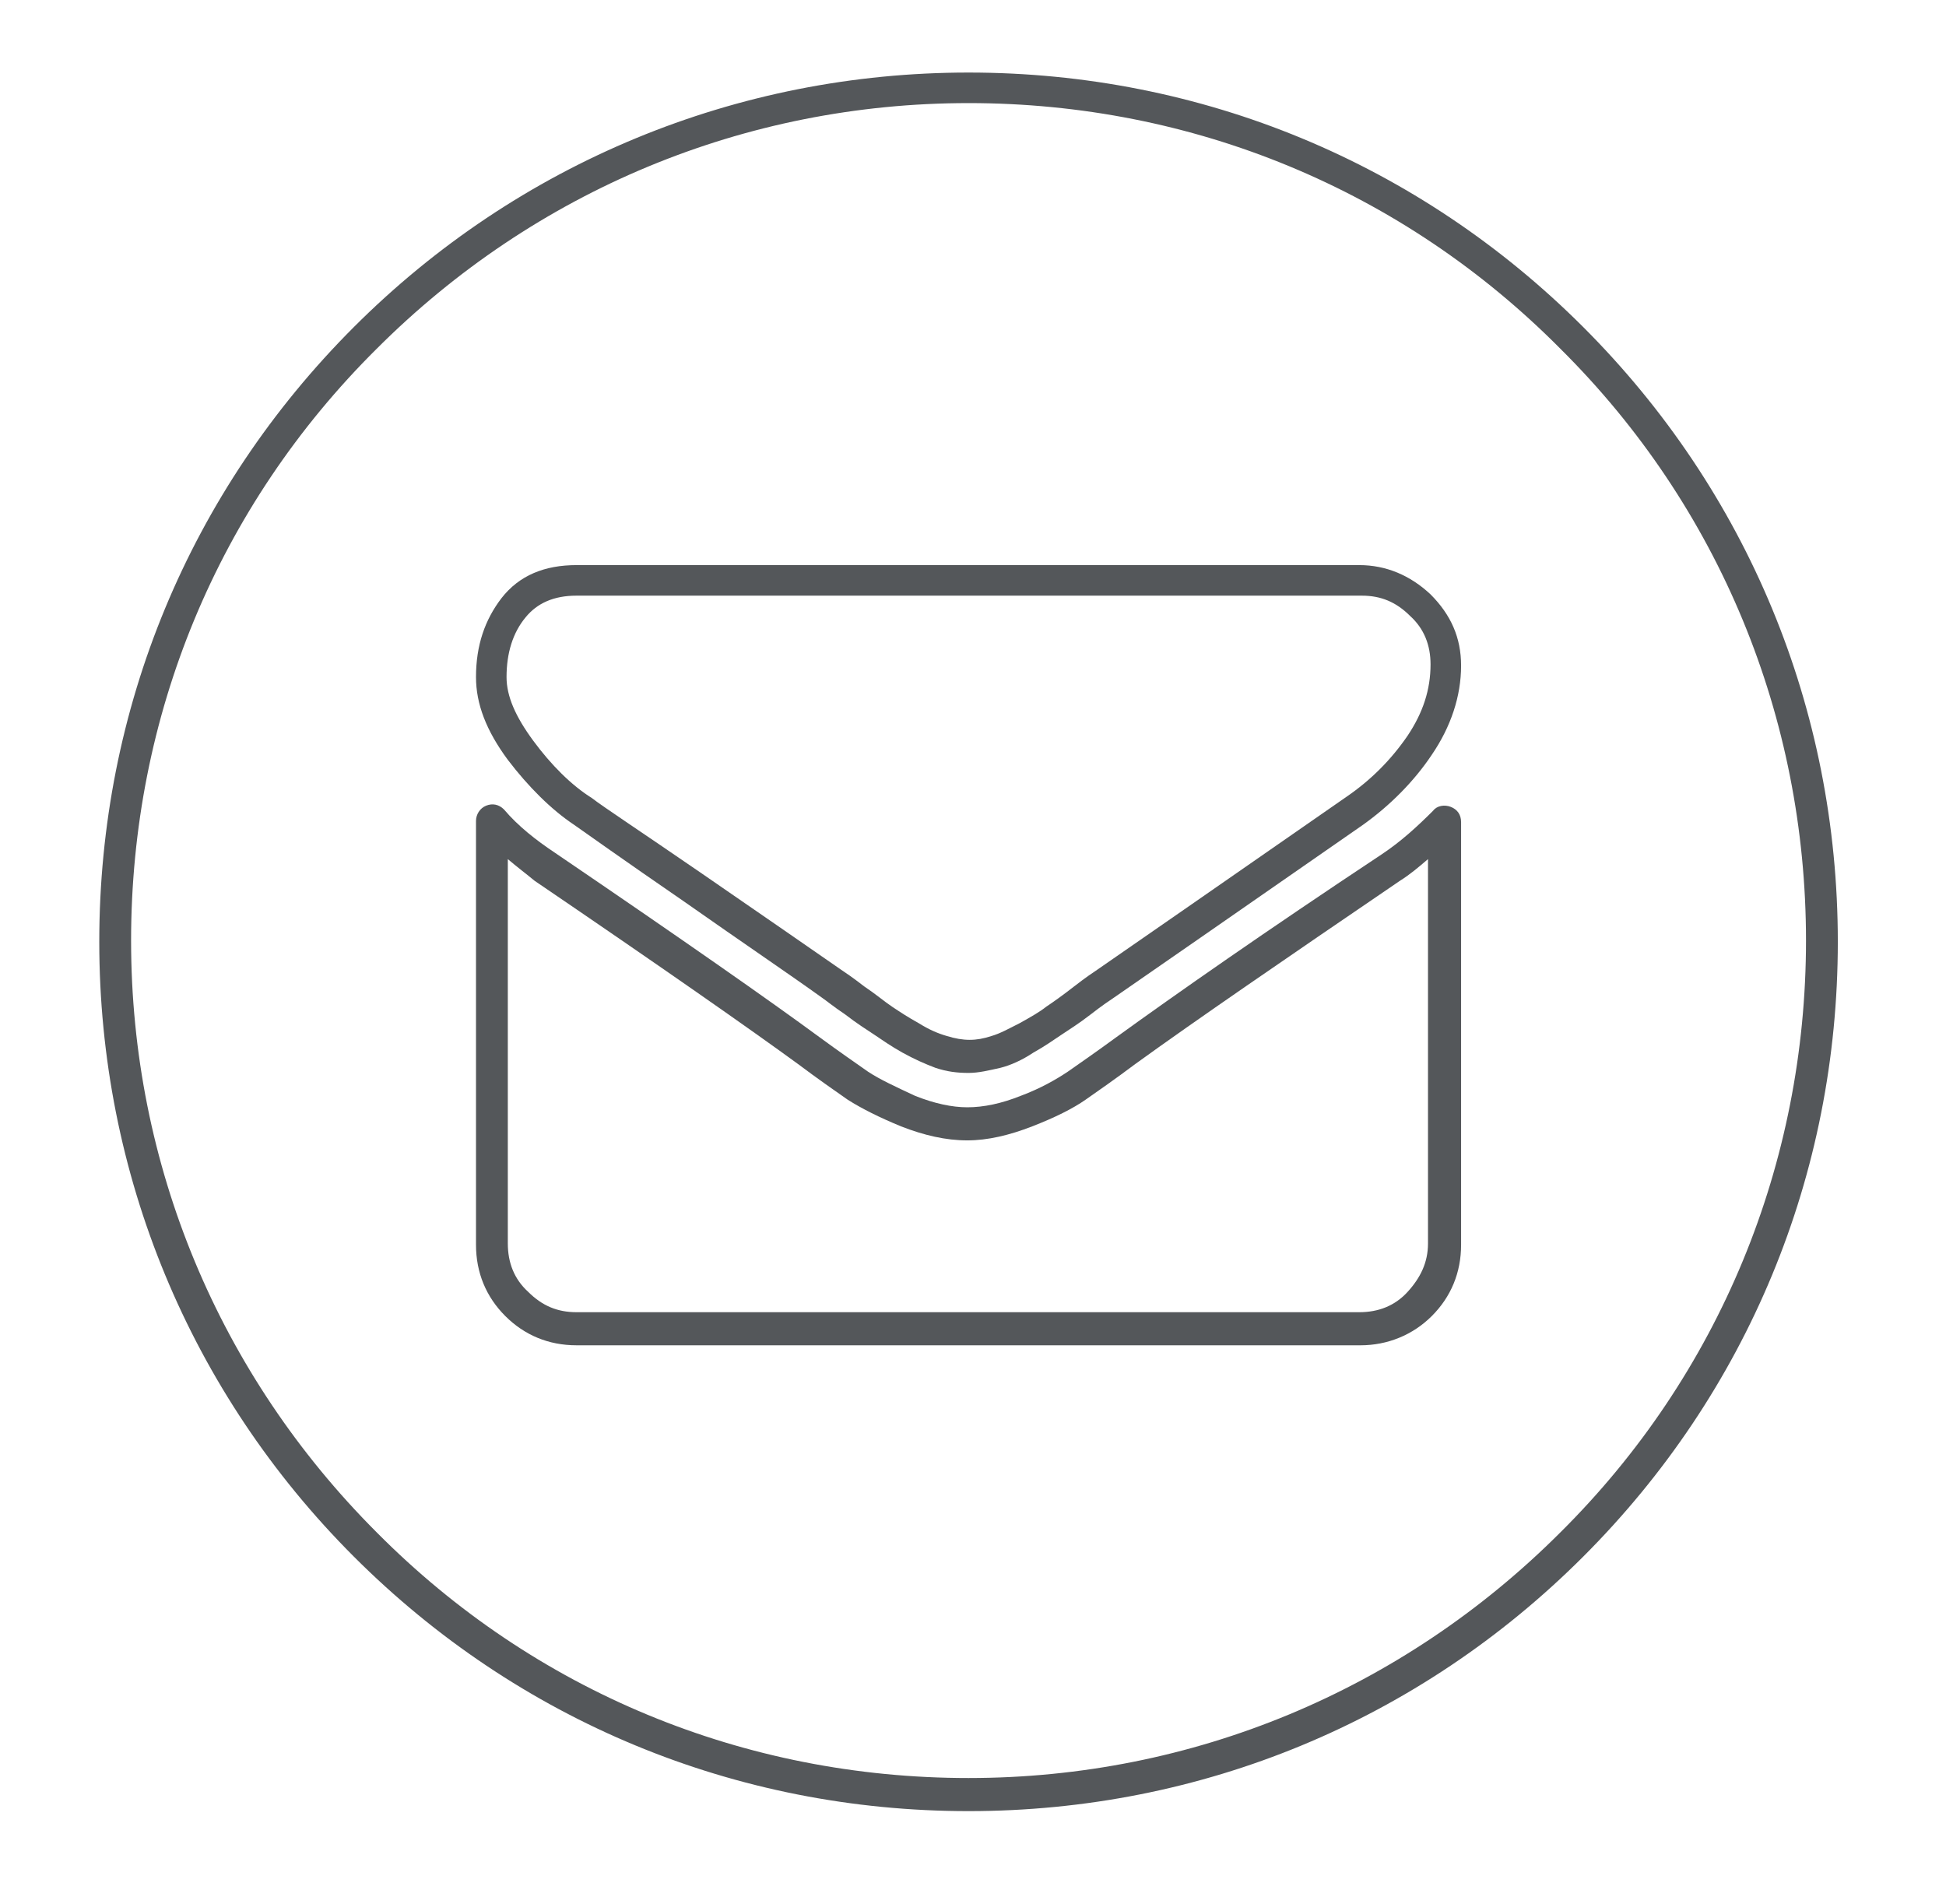
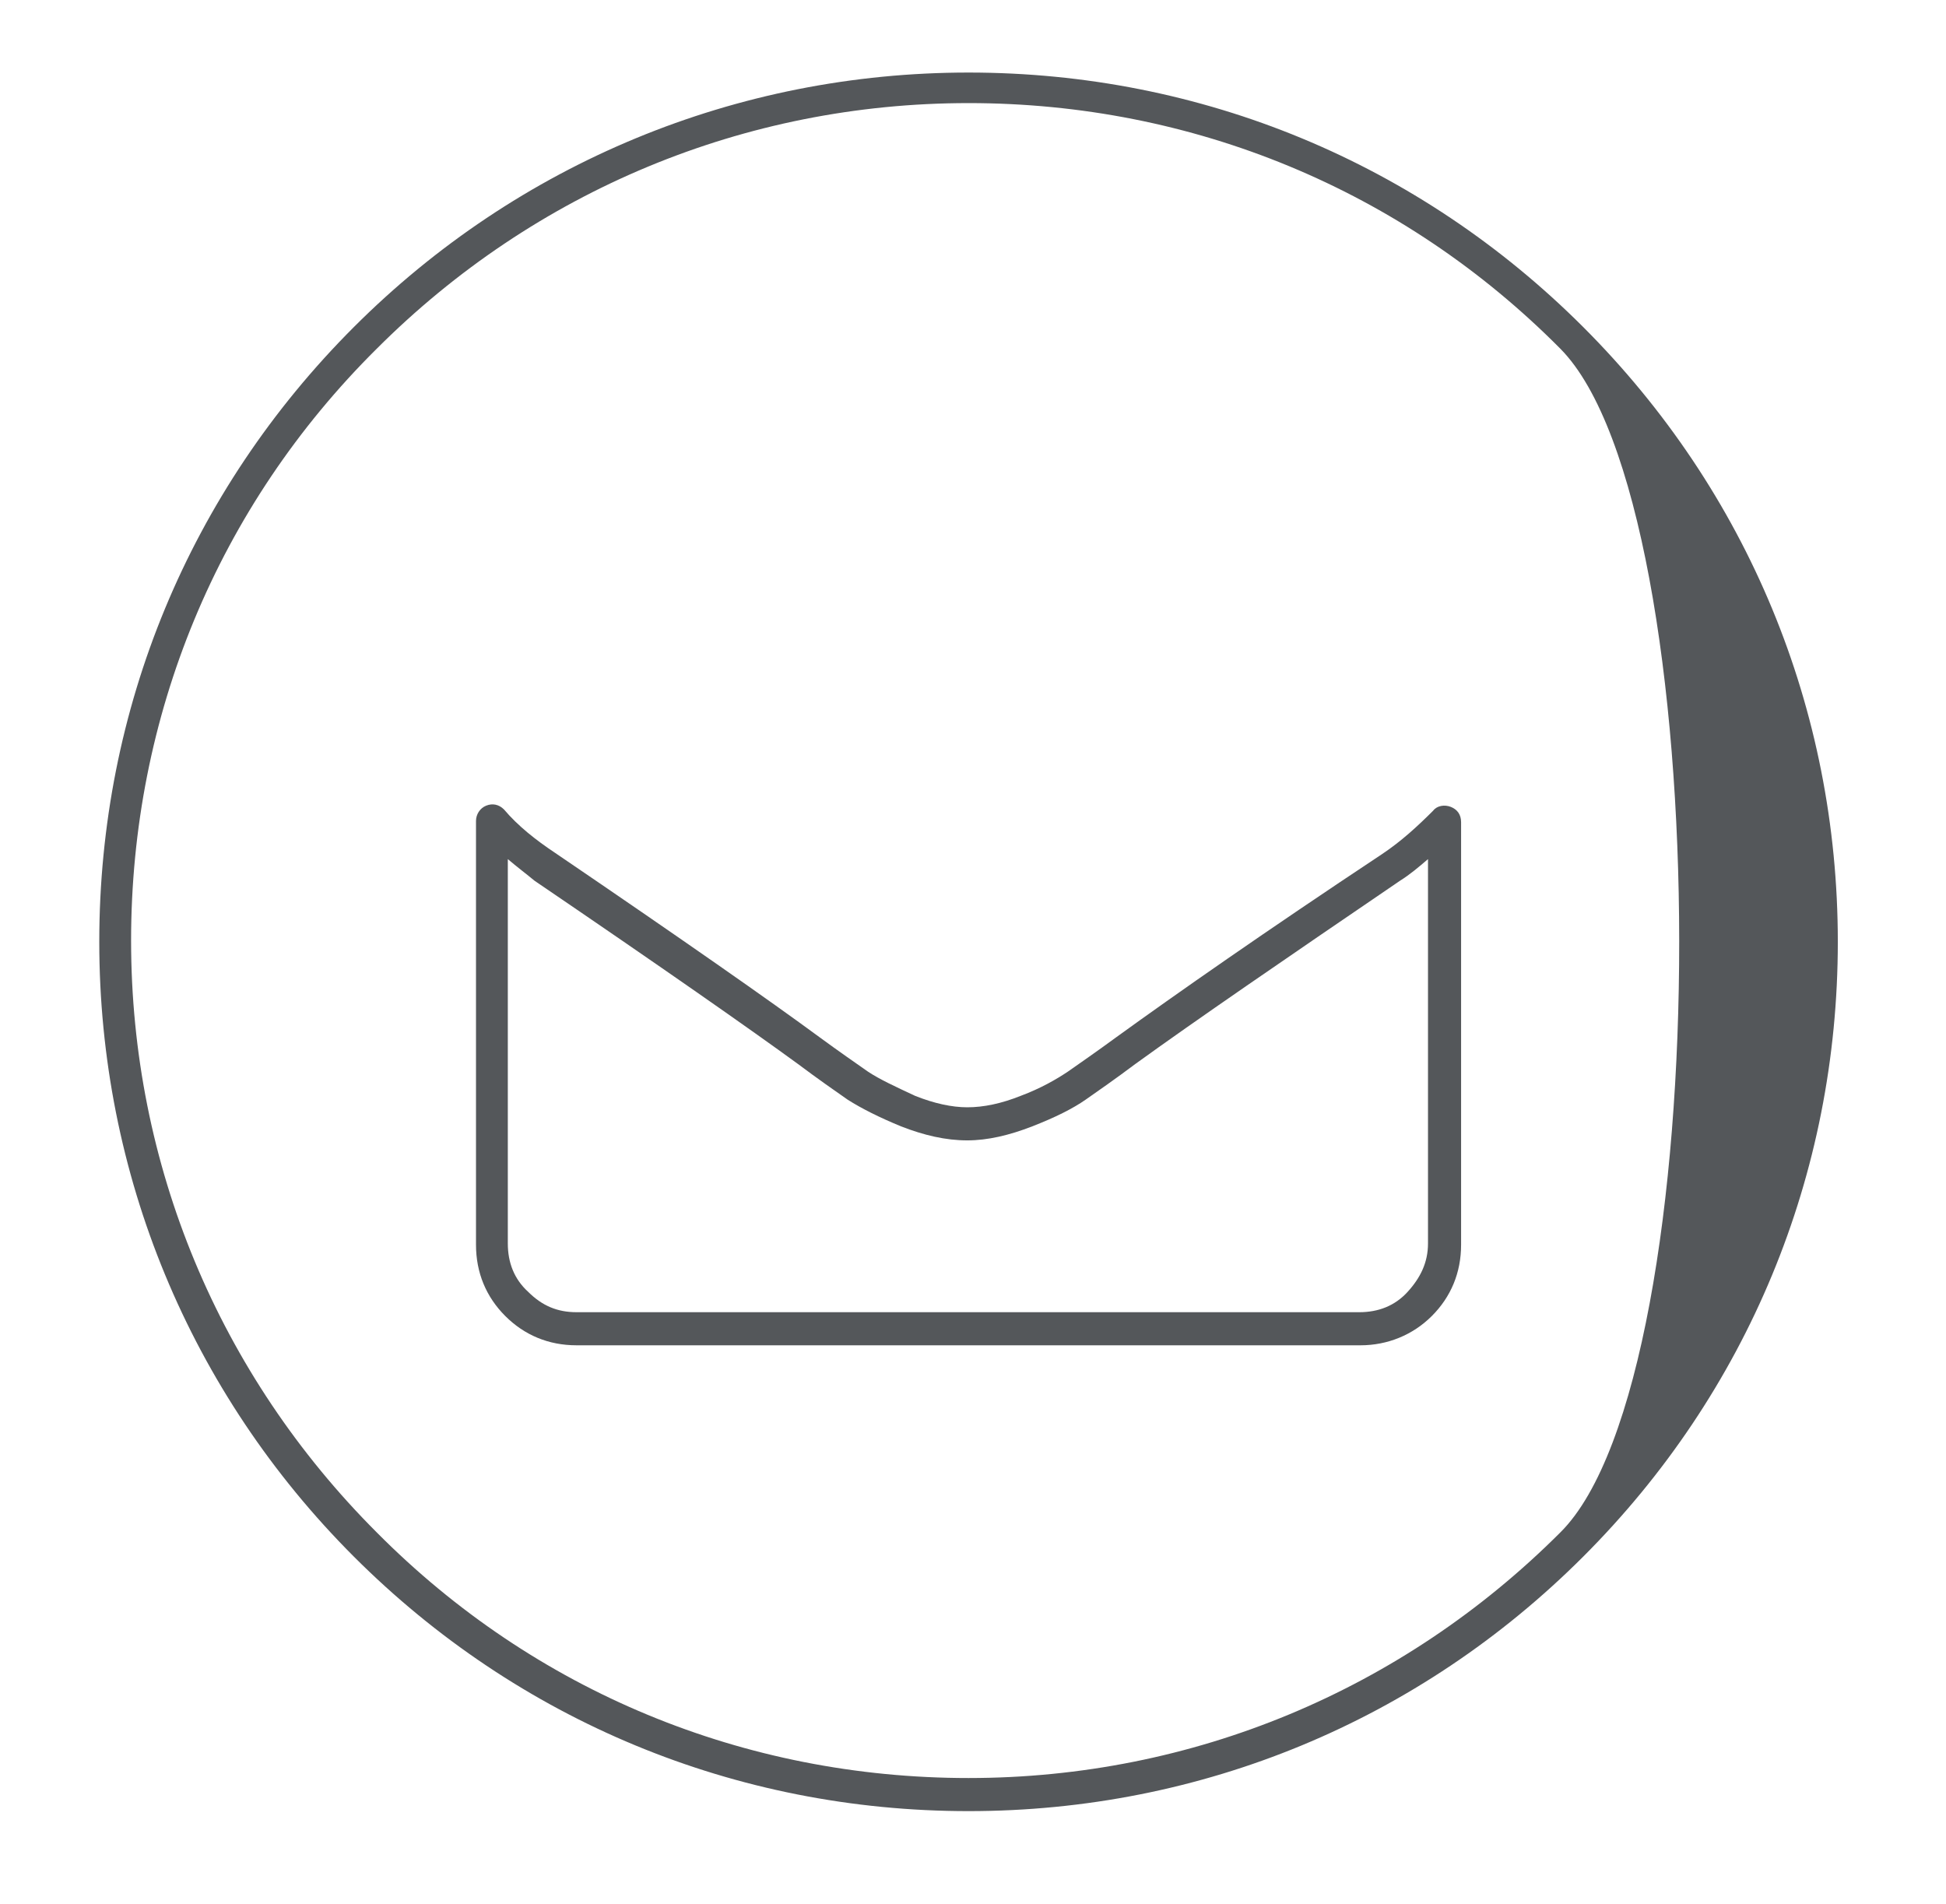
<svg xmlns="http://www.w3.org/2000/svg" version="1.1" id="Layer_1" x="0px" y="0px" viewBox="0 0 152.9 149.6" style="enable-background:new 0 0 152.9 149.6;" xml:space="preserve">
  <style type="text/css">
	.st0{fill:#54575A;}
</style>
-   <path class="st0" d="M76.1,5.7c-18.2,0-35.4,7.1-48.3,20s-20,30-20,48.3c0,18.2,7.1,35.4,20,48.3s30,20,48.3,20s35.4-7.1,48.3-20  s20-30,20-48.3s-7.1-35.4-20-48.3S94.4,5.7,76.1,5.7z M122.6,120.4c-12.4,12.4-28.9,19.3-46.5,19.3s-34.1-6.8-46.5-19.3  C17.2,108,10.3,91.5,10.3,73.9s6.8-34.1,19.3-46.5C42,15,58.5,8.1,76.1,8.1s34.1,6.8,46.5,19.3c12.5,12.4,19.3,29,19.3,46.5  S135.1,108,122.6,120.4z" />
+   <path class="st0" d="M76.1,5.7c-18.2,0-35.4,7.1-48.3,20s-20,30-20,48.3c0,18.2,7.1,35.4,20,48.3s30,20,48.3,20s35.4-7.1,48.3-20  s20-30,20-48.3s-7.1-35.4-20-48.3S94.4,5.7,76.1,5.7z M122.6,120.4c-12.4,12.4-28.9,19.3-46.5,19.3s-34.1-6.8-46.5-19.3  C17.2,108,10.3,91.5,10.3,73.9s6.8-34.1,19.3-46.5C42,15,58.5,8.1,76.1,8.1s34.1,6.8,46.5,19.3S135.1,108,122.6,120.4z" />
  <g>
-     <path class="st0" d="M76.1,84.3c-0.9,0-1.7-0.1-2.6-0.4c-0.8-0.3-1.7-0.7-2.6-1.2s-1.6-1-2.2-1.4s-1.4-0.9-2.3-1.6   c-0.9-0.6-1.5-1.1-1.8-1.3c-2.5-1.8-6.2-4.3-10.9-7.6c-4.8-3.3-7.6-5.3-8.6-6c-1.8-1.2-3.6-3-5.2-5.1c-1.7-2.3-2.5-4.4-2.5-6.5   c0-2.5,0.7-4.5,2-6.2c1.4-1.8,3.4-2.6,5.9-2.6h61.5c2.1,0,4,0.8,5.6,2.3c1.6,1.6,2.4,3.4,2.4,5.6c0,2.4-0.8,4.8-2.3,7   c-1.4,2.1-3.3,4-5.4,5.5c-10.5,7.3-17,11.8-19.6,13.6c-0.3,0.2-0.9,0.6-1.8,1.3c-0.9,0.7-1.7,1.2-2.3,1.6c-0.6,0.4-1.3,0.9-2.2,1.4   c-0.9,0.6-1.8,1-2.6,1.2C77.7,84.1,76.9,84.3,76.1,84.3z M45.3,46.8c-1.8,0-3.1,0.6-4,1.7c-1,1.2-1.5,2.8-1.5,4.7   c0,1.5,0.7,3.1,2.1,5c1.4,1.9,3,3.5,4.6,4.5l0,0c0.9,0.7,3.8,2.6,8.6,5.9c4.8,3.3,8.4,5.8,11,7.6c0.3,0.2,0.9,0.6,1.8,1.3   c0.9,0.6,1.6,1.2,2.2,1.6s1.2,0.8,2.1,1.3c0.8,0.5,1.5,0.8,2.2,1c1.3,0.4,2.3,0.4,3.5,0c0.7-0.2,1.4-0.6,2.2-1   c0.9-0.5,1.6-0.9,2.1-1.3c0.6-0.4,1.3-0.9,2.2-1.6c0.9-0.7,1.5-1.1,1.8-1.3c2.6-1.8,9.1-6.3,19.6-13.6c1.9-1.3,3.5-2.9,4.8-4.8   c1.2-1.8,1.8-3.6,1.8-5.6c0-1.5-0.5-2.8-1.6-3.8c-1.1-1.1-2.3-1.6-3.8-1.6C107,46.8,45.3,46.8,45.3,46.8z" />
    <path class="st0" d="M106.9,105.7H45.3c-2.2,0-4.1-0.8-5.6-2.3s-2.3-3.4-2.3-5.6V64.5c0-0.5,0.3-1,0.8-1.2s1-0.1,1.4,0.3   c1.1,1.3,2.5,2.4,4,3.4c10,6.8,17,11.7,20.8,14.5c1.5,1.1,2.8,2,3.8,2.7c0.9,0.6,2.2,1.2,3.7,1.9c1.5,0.6,2.9,0.9,4.1,0.9   c1.3,0,2.7-0.3,4.2-0.9c1.6-0.6,2.8-1.3,3.7-1.9c1-0.7,2.3-1.6,3.8-2.7c4.7-3.4,11.7-8.3,20.9-14.4c1.5-1,2.8-2.2,4-3.4   c0.3-0.4,0.9-0.5,1.4-0.3s0.8,0.6,0.8,1.2v33.2c0,2.2-0.8,4.1-2.3,5.6S109,105.7,106.9,105.7z M39.9,67.5v30.2   c0,1.5,0.5,2.8,1.6,3.8c1.1,1.1,2.3,1.6,3.8,1.6h61.5c1.5,0,2.8-0.5,3.8-1.6s1.6-2.3,1.6-3.8V67.5c-0.7,0.6-1.4,1.2-2.2,1.7l0,0   c-9.1,6.2-16.1,11-20.8,14.4c-1.6,1.2-2.9,2.1-3.9,2.8c-1,0.7-2.4,1.4-4.2,2.1c-1.8,0.7-3.5,1.1-5.1,1.1c-1.7,0-3.4-0.4-5.2-1.1   c-1.7-0.7-3.1-1.4-4.2-2.1c-1-0.7-2.3-1.6-3.9-2.8C59,80.9,52,76,42,69.2C41.4,68.7,40.6,68.1,39.9,67.5z M109.4,68.2L109.4,68.2   L109.4,68.2z" />
  </g>
</svg>